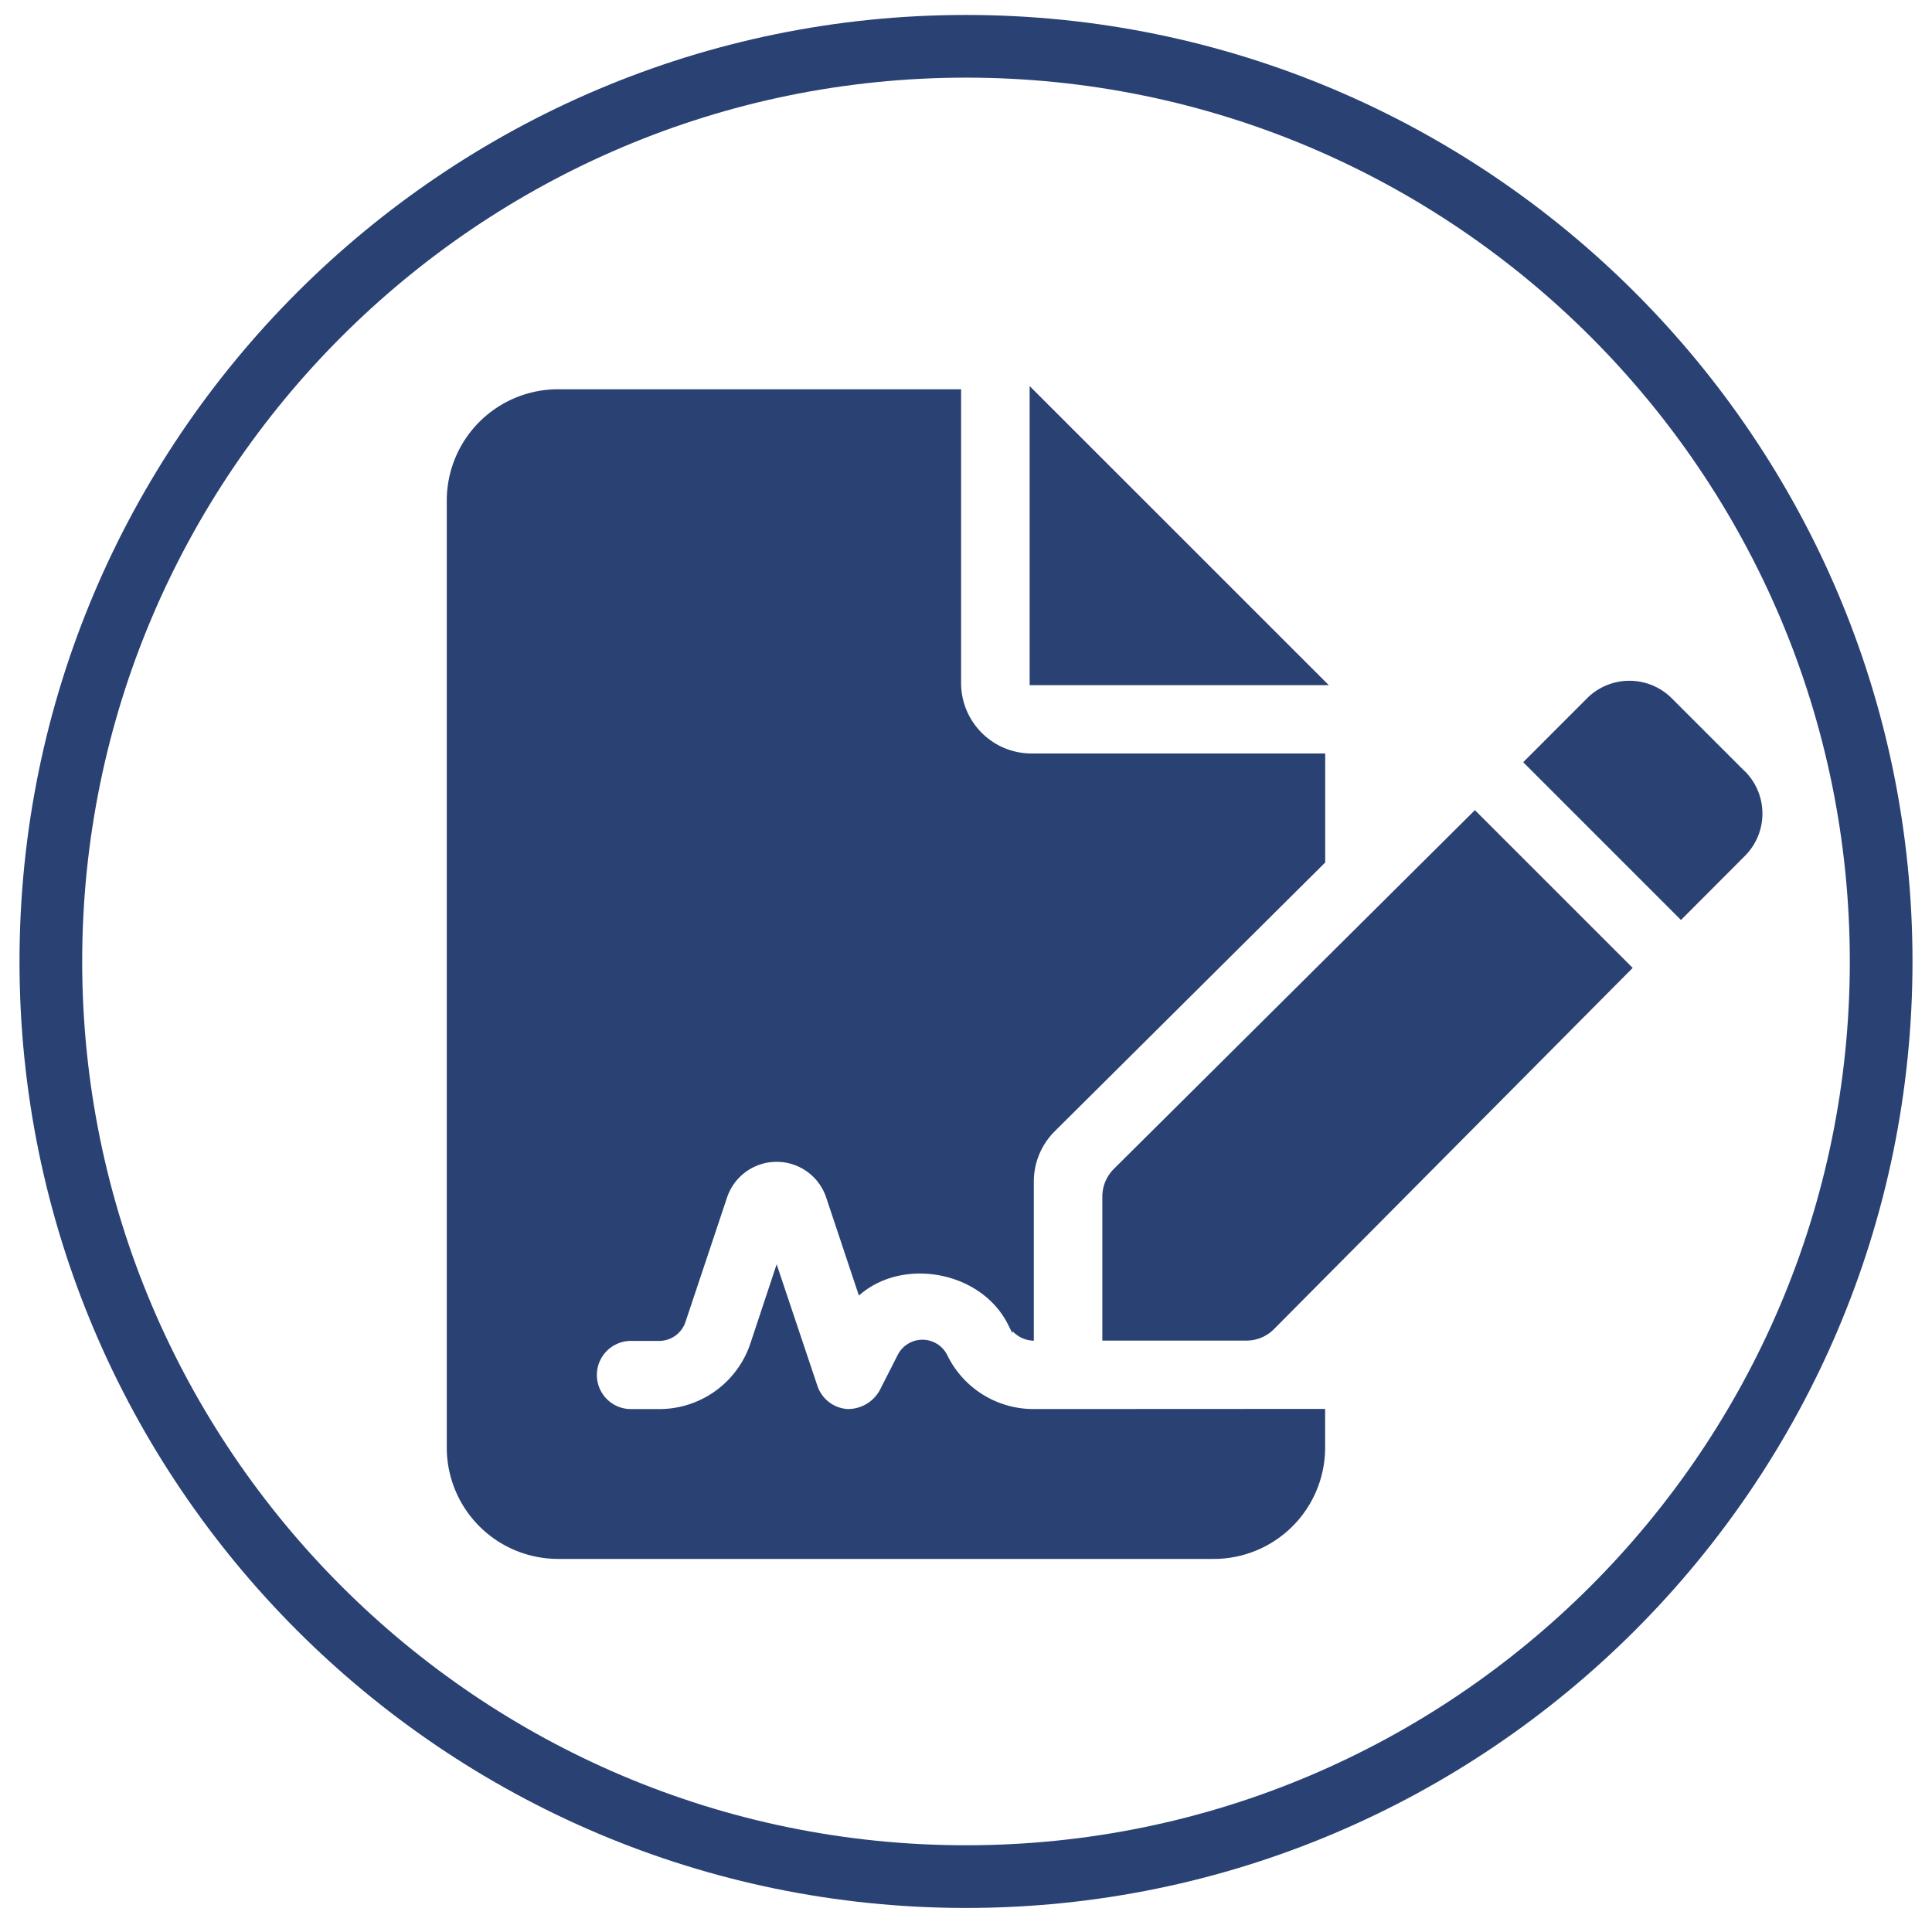
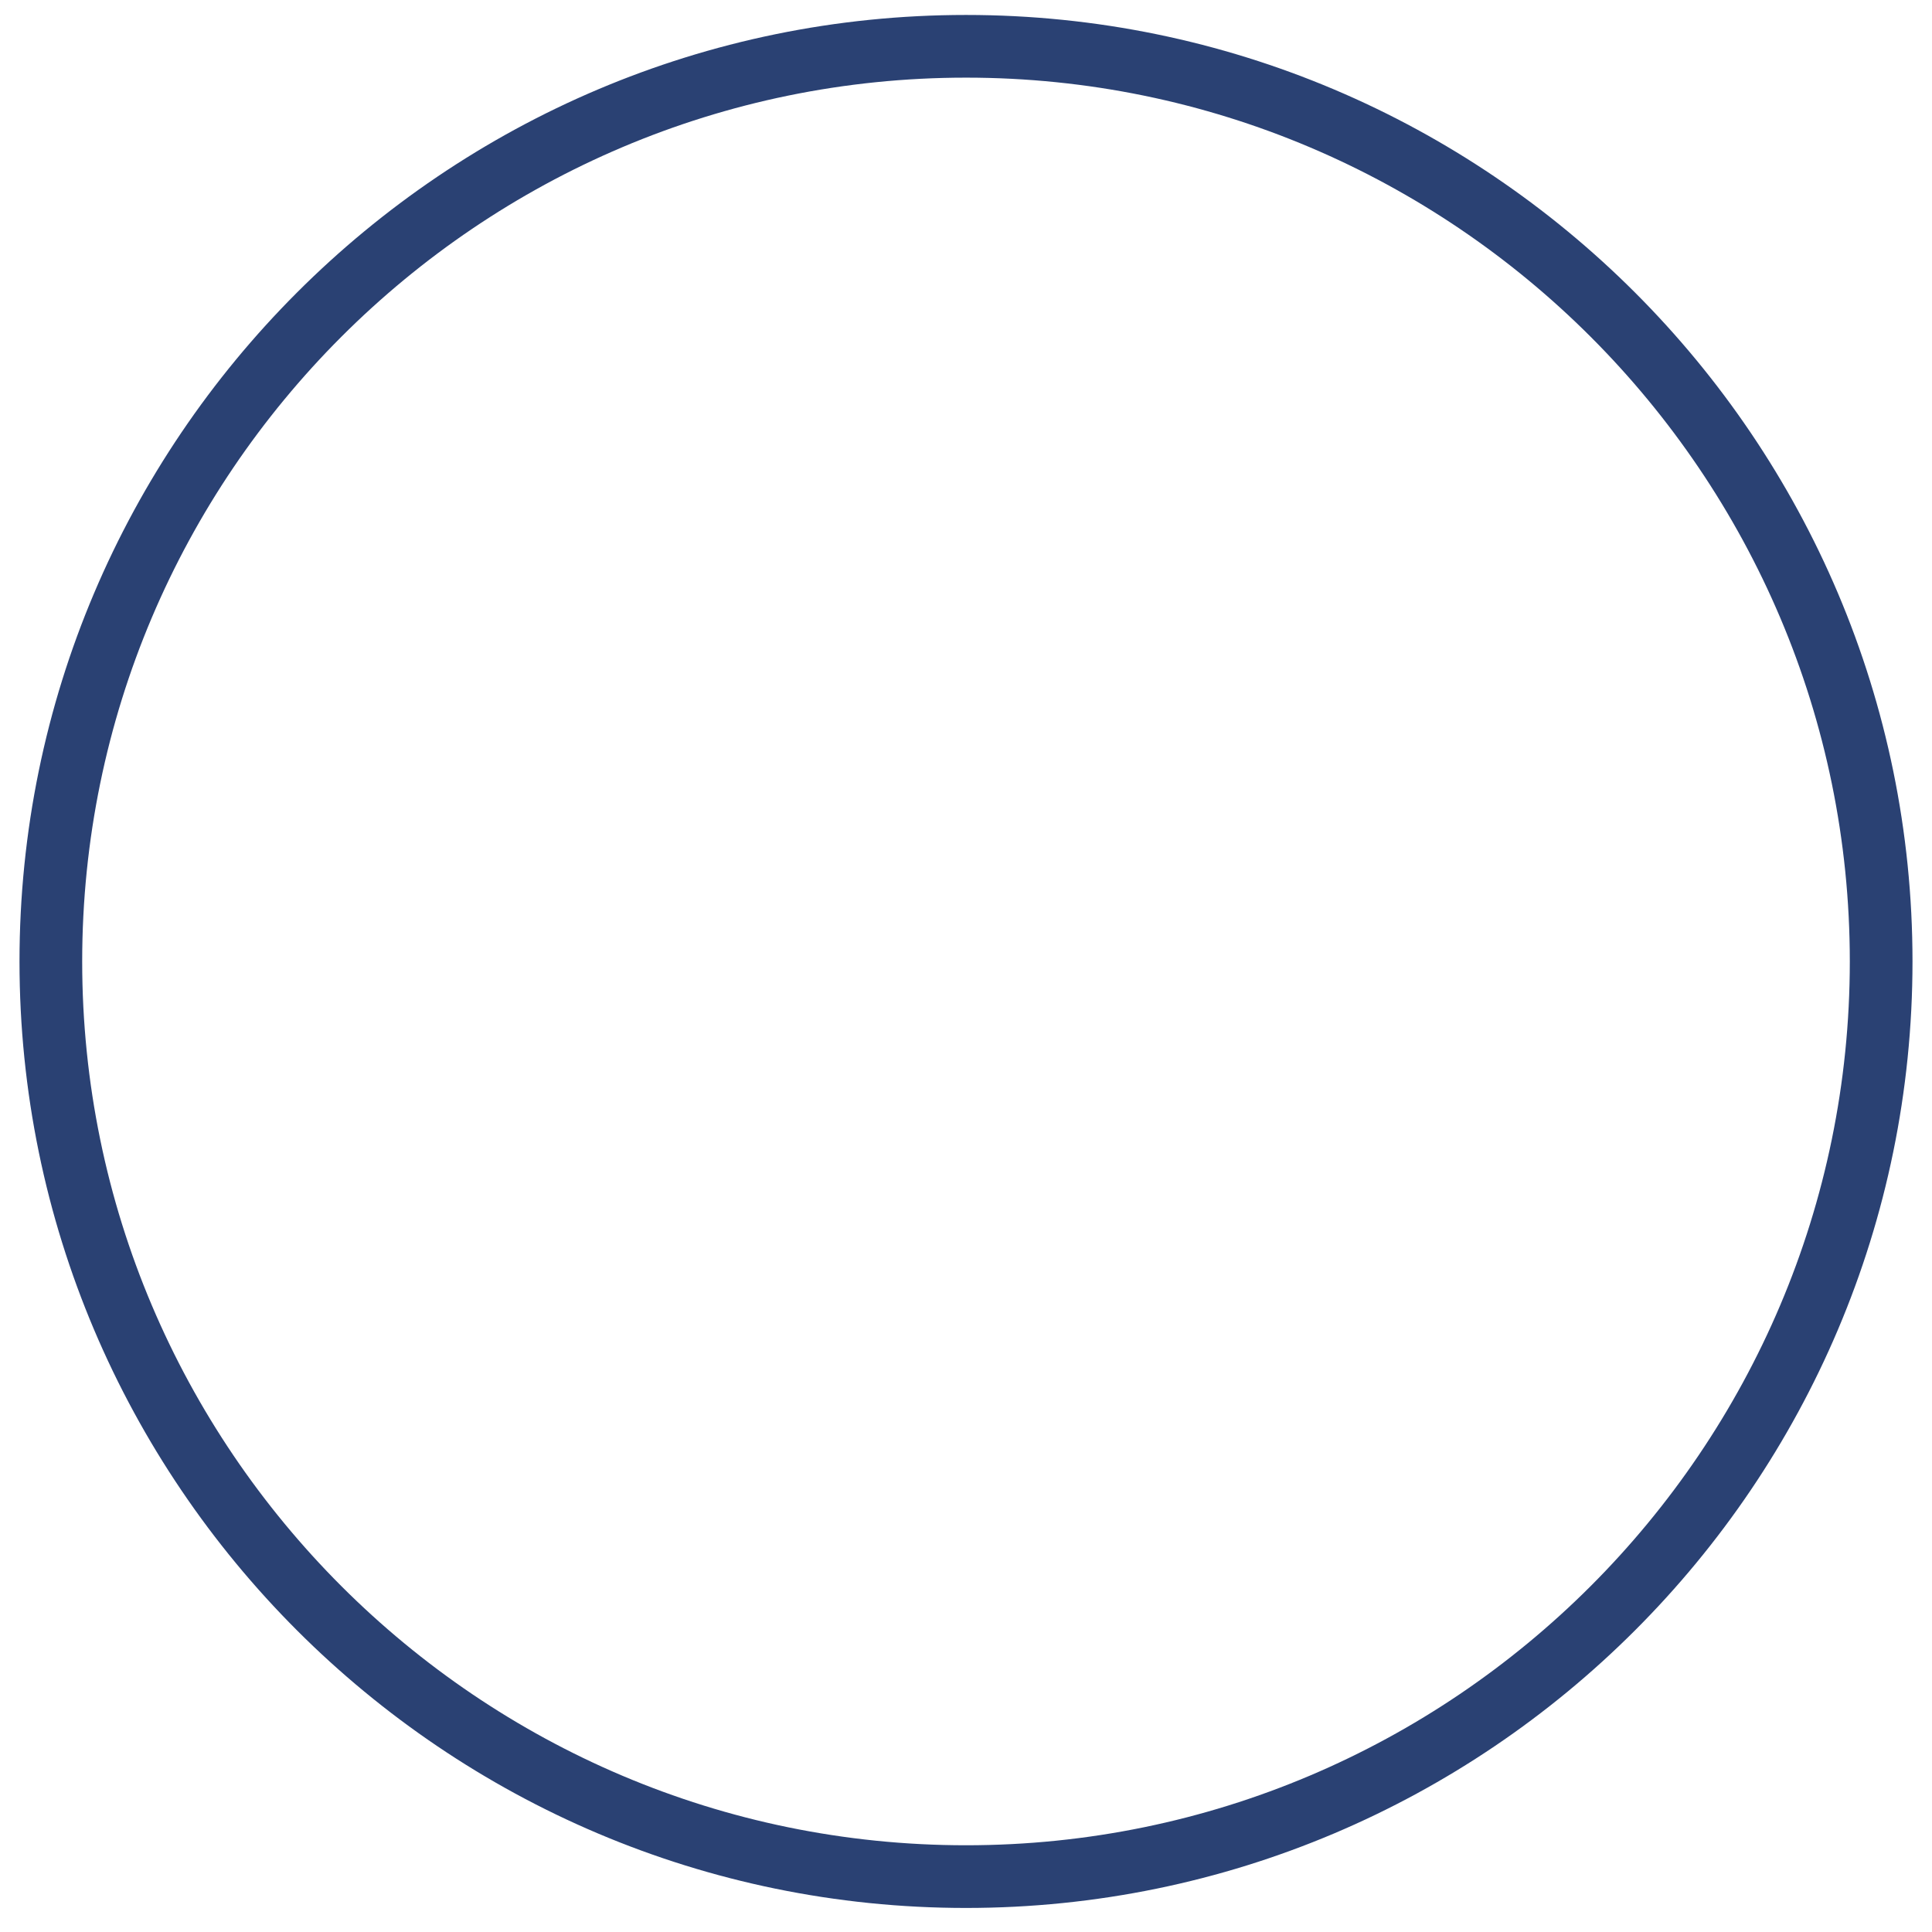
<svg xmlns="http://www.w3.org/2000/svg" id="katman_1" data-name="katman 1" viewBox="0 0 425 425">
  <defs>
    <style>.cls-1,.cls-2{fill:#2a4173;}.cls-2{stroke:#2a4173;stroke-miterlimit:10;}</style>
  </defs>
  <path class="cls-1" d="M212.5,419.71C97.69,419.71,4.29,326.31,4.29,211.5S97.69,3.29,212.5,3.29,420.71,96.69,420.71,211.5,327.31,419.71,212.5,419.71Zm0-402.63C105.3,17.08,18.08,104.3,18.08,211.5S105.3,405.92,212.5,405.92,406.92,318.71,406.92,211.5,319.7,17.08,212.5,17.08Z" />
-   <path class="cls-2" d="M245.34,257.53a8.09,8.09,0,0,0-2.35,5.71V294.4H274.2a8,8,0,0,0,5.68-2.36l78.57-79.12-34-34ZM383.44,170l-16-16a12.7,12.7,0,0,0-17.95-.06l-.05.06-13.66,13.67,34,34L383.42,188a12.67,12.67,0,0,0,.13-17.92ZM227,86.13v64.09h64.1Zm0,224.33a21.59,21.59,0,0,1-19-12,5.6,5.6,0,0,0-10.07-.19L194,306a8.47,8.47,0,0,1-7.14,4.45h-.55a8,8,0,0,1-7-5.51l-8.46-25.24-5.31,16a21.64,21.64,0,0,1-20.5,14.77h-6.24a8,8,0,0,1,0-16H145a5.6,5.6,0,0,0,5.31-3.81l9.14-27.36a12,12,0,0,1,22.78,0l6.95,20.84c9.89-8.13,27.11-4.88,33.05,7.07a5.91,5.91,0,0,0,4.69,3.18v-34.5a16.1,16.1,0,0,1,4.73-11.37l59.37-59V166.25h-64.1a16,16,0,0,1-16-16V86.13H122.78a24,24,0,0,0-24,24v208.3a24,24,0,0,0,24,24H267a24,24,0,0,0,24-24v-8Z" />
</svg>